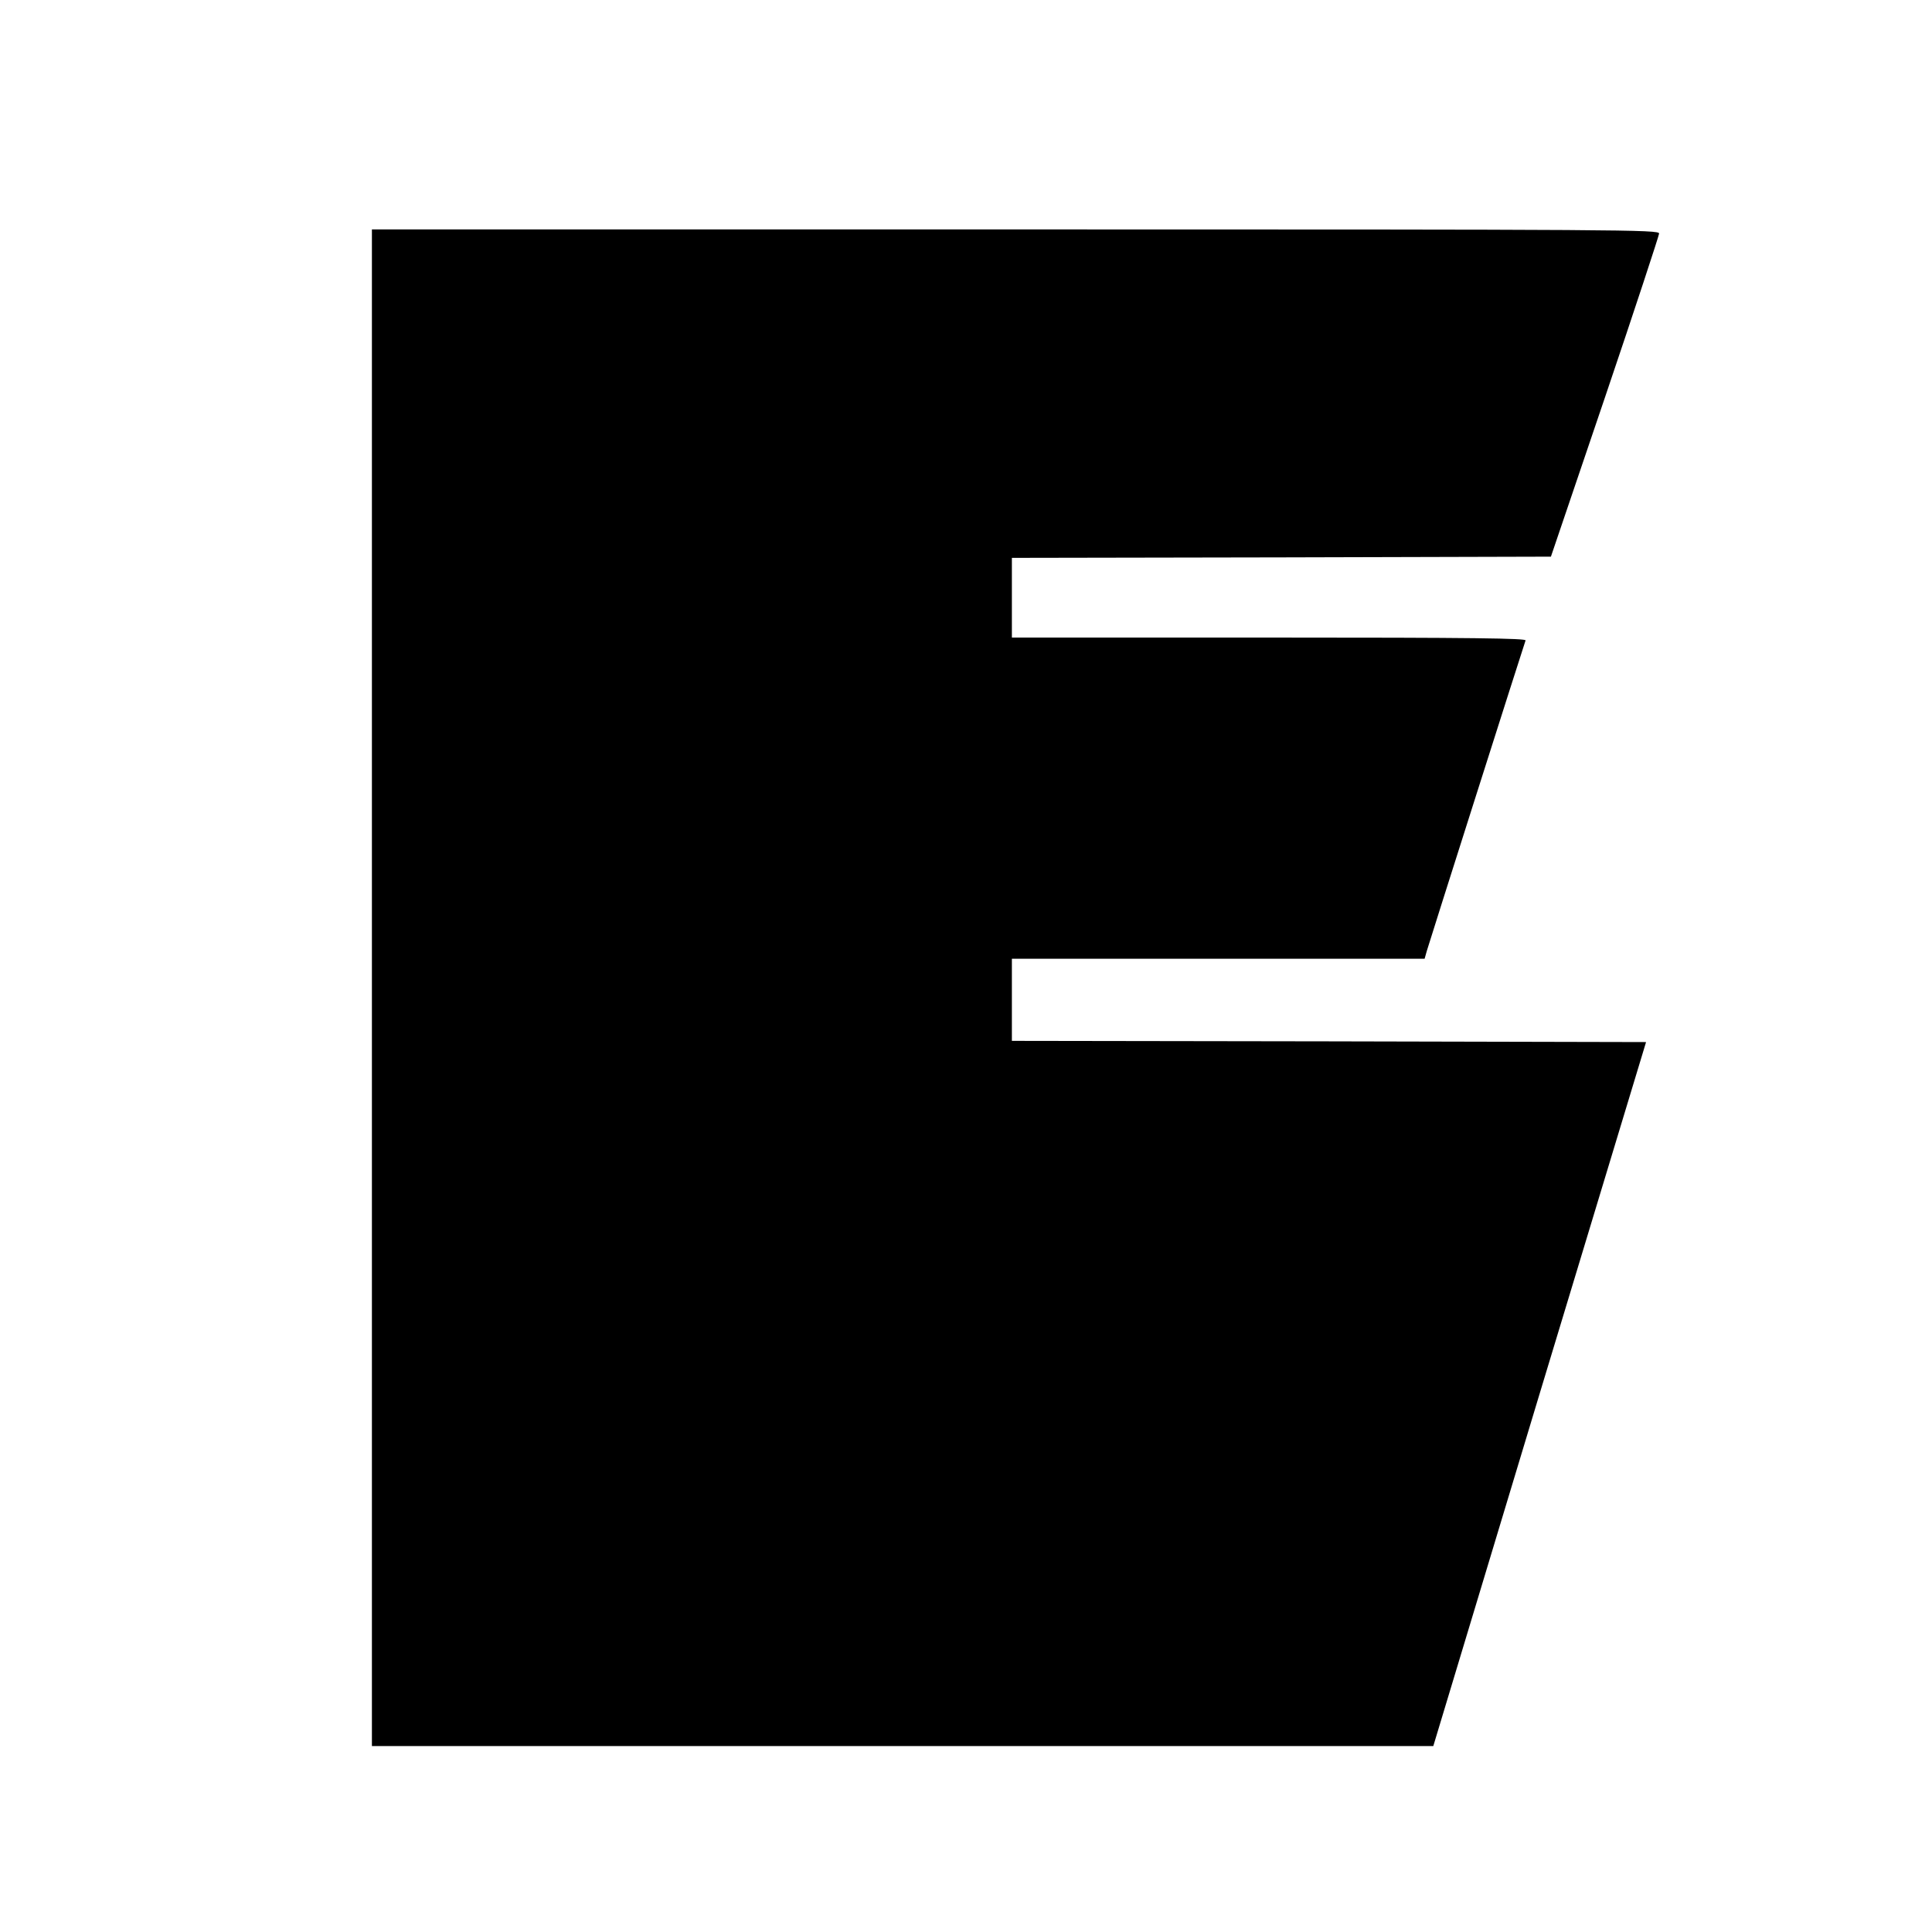
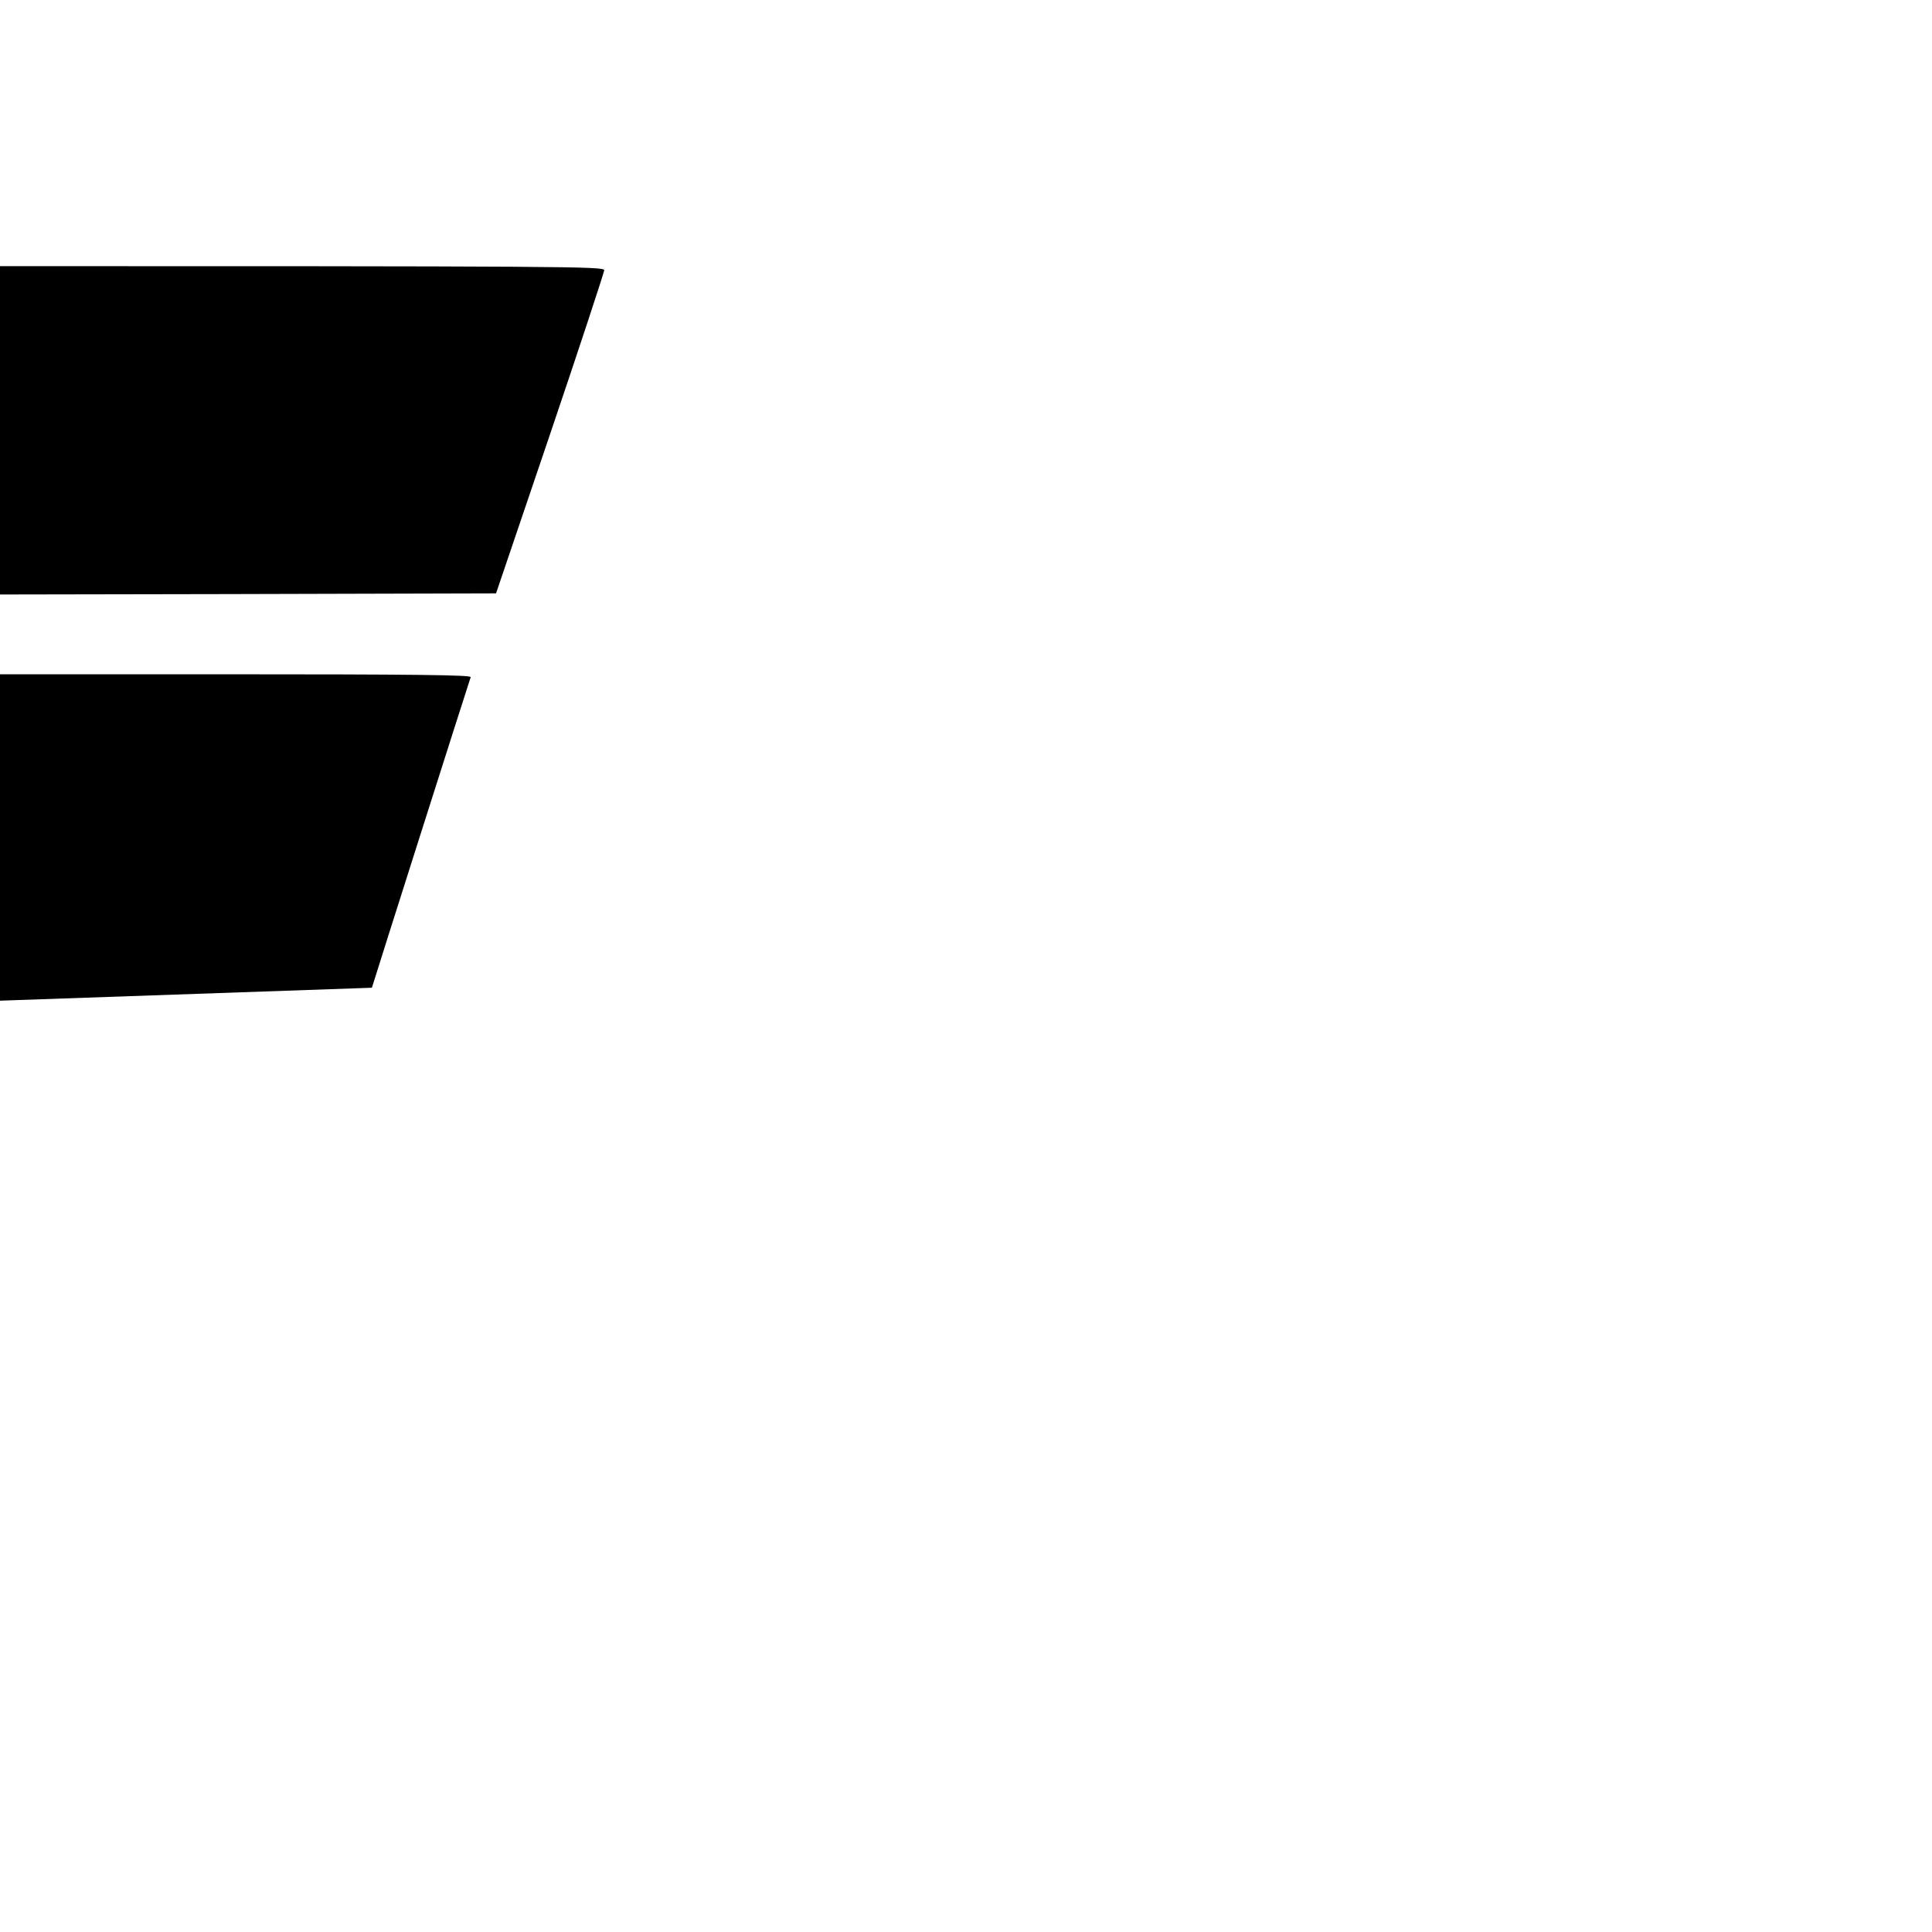
<svg xmlns="http://www.w3.org/2000/svg" version="1.0" width="16pt" height="16pt" viewBox="0 0 16 16" preserveAspectRatio="xMidYMid meet">
  <g transform="translate(0,16) scale(0.002,-0.002)" fill="#000000" stroke="none">
-     <path d="M1540 3910 l0 -3140 2198 0 2197 0 440 1458 441 1457 -1313 3 -1313 2 0 170 0 170 855 0 854 0 9 32 c10 35 401 1264 409 1286 4 9 -212 12 -1061 12 l-1066 0 0 165 0 165 1116 2 1116 3 224 660 c123 363 223 668 224 678 0 16 -133 17 -2665 17 l-2665 0 0 -3140z" />
+     <path d="M1540 3910 c10 35 401 1264 409 1286 4 9 -212 12 -1061 12 l-1066 0 0 165 0 165 1116 2 1116 3 224 660 c123 363 223 668 224 678 0 16 -133 17 -2665 17 l-2665 0 0 -3140z" />
  </g>
</svg>